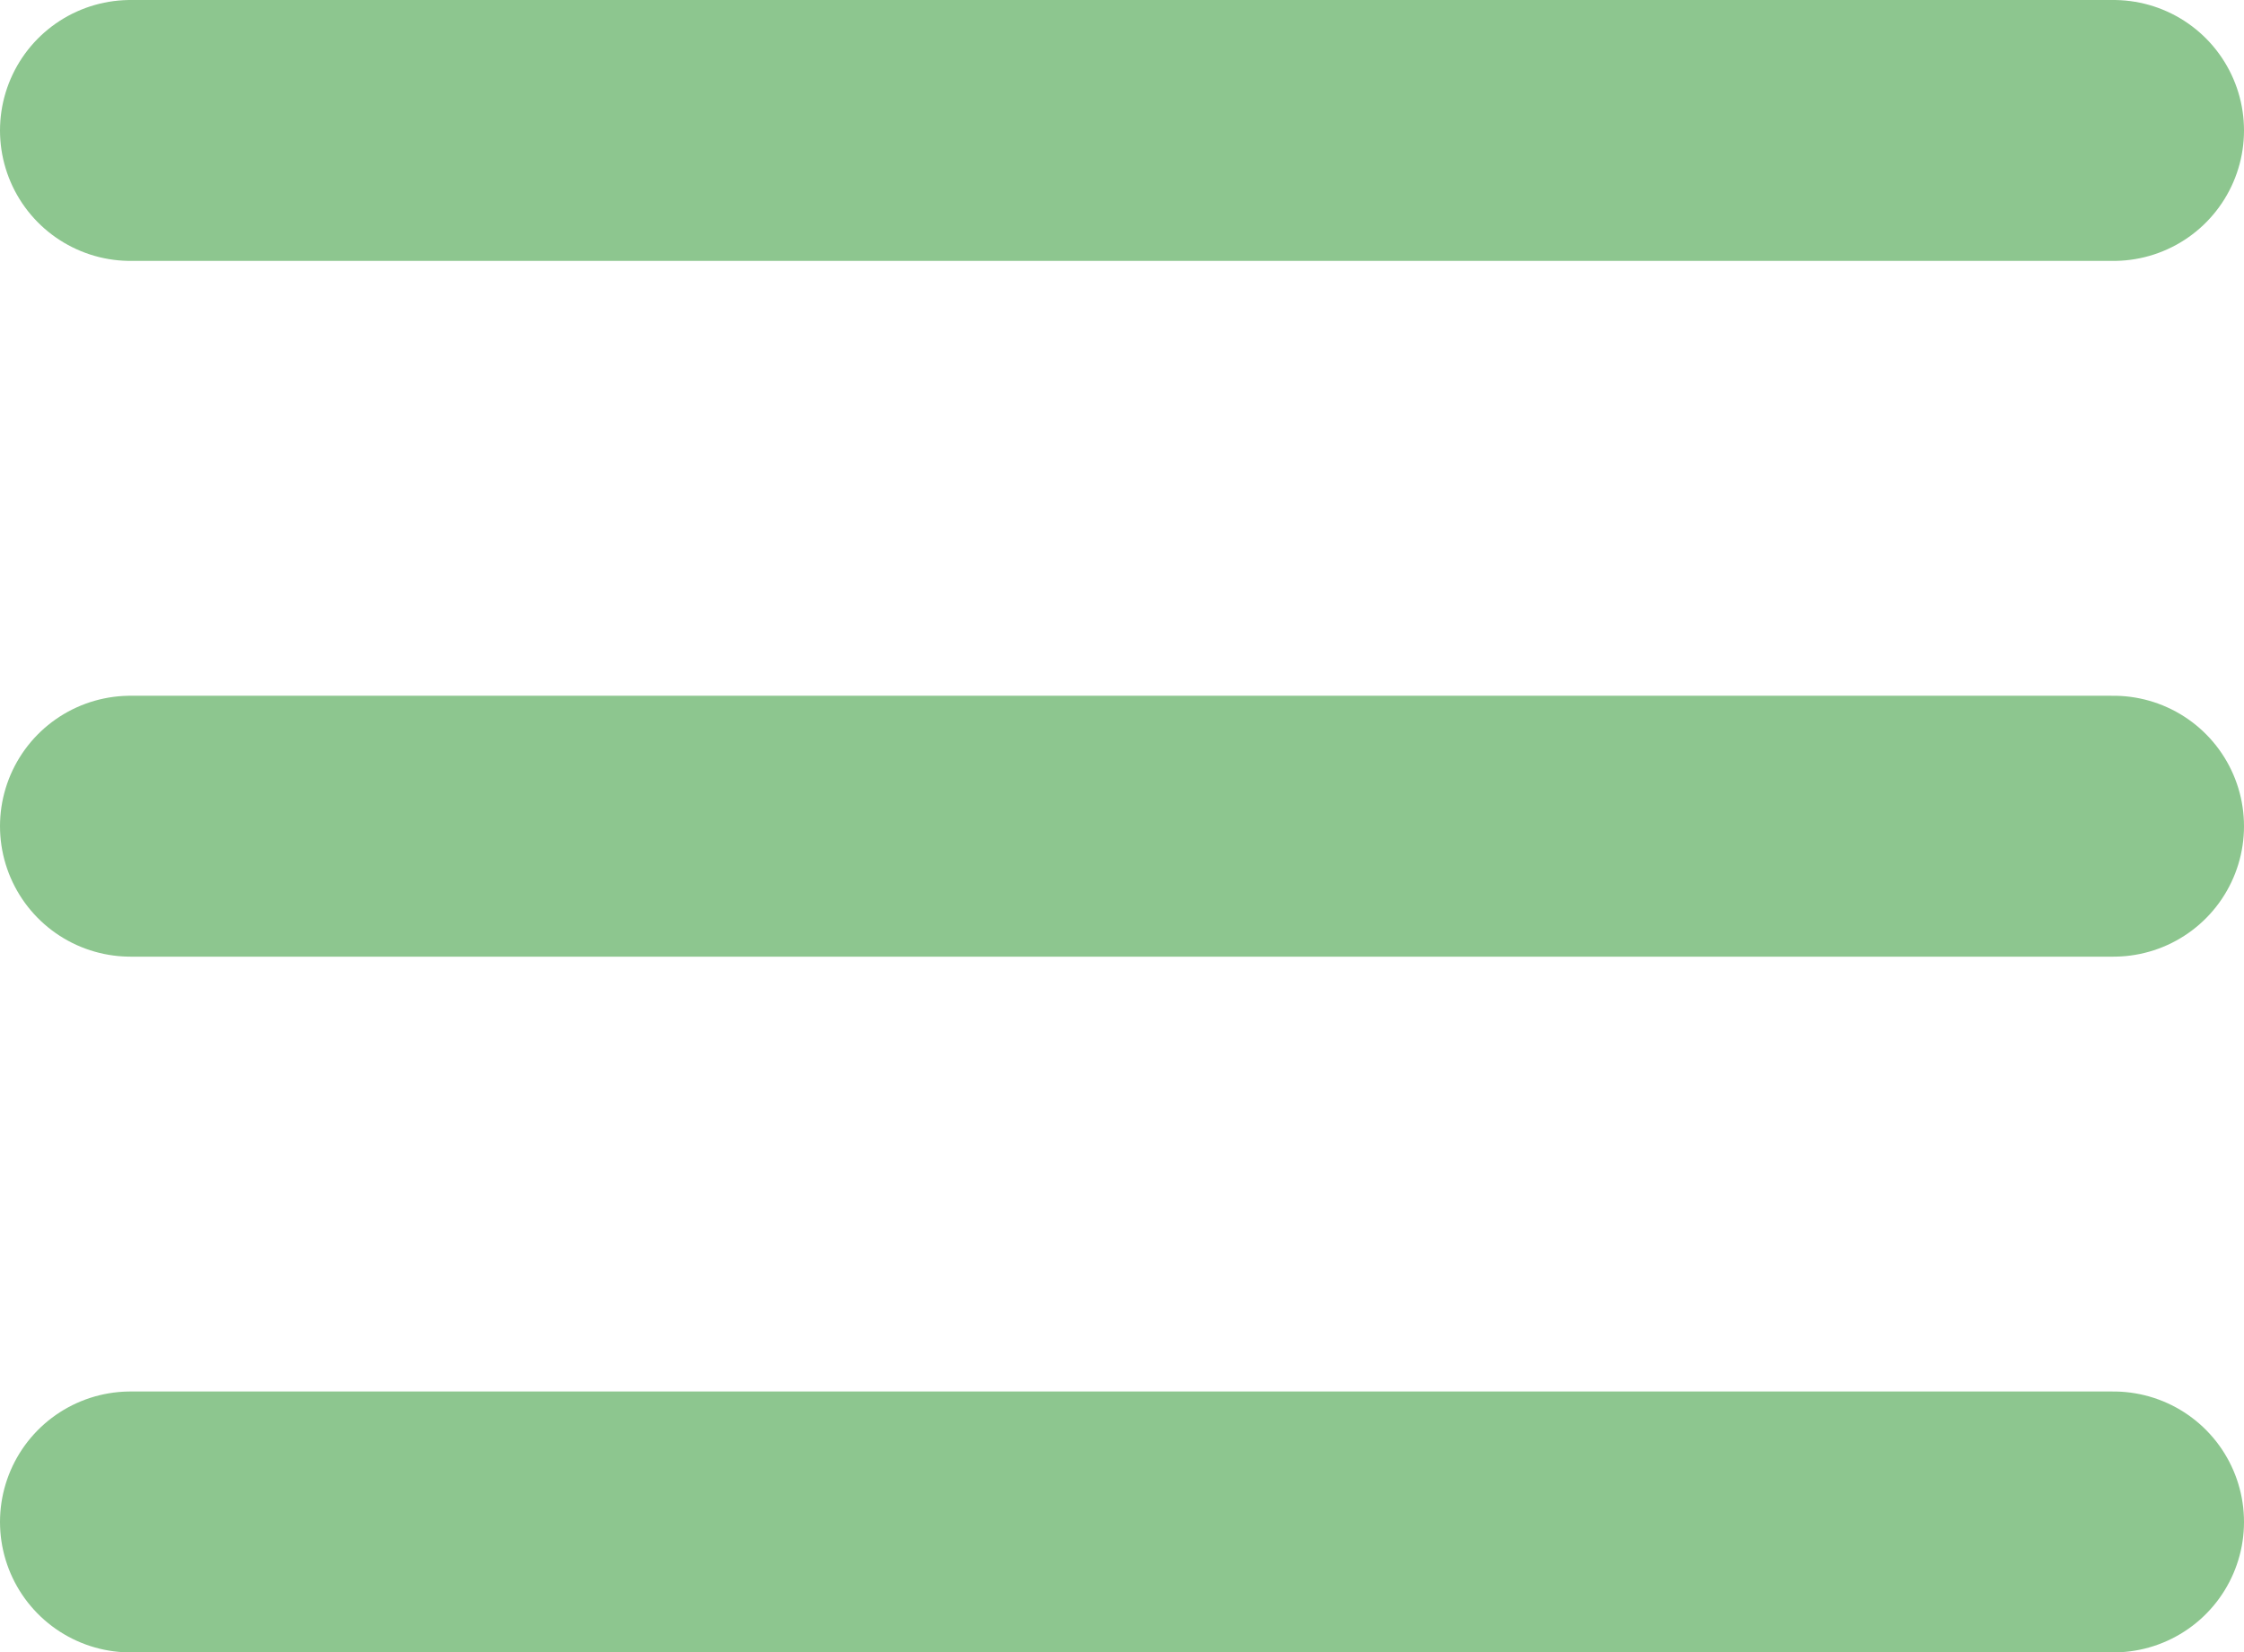
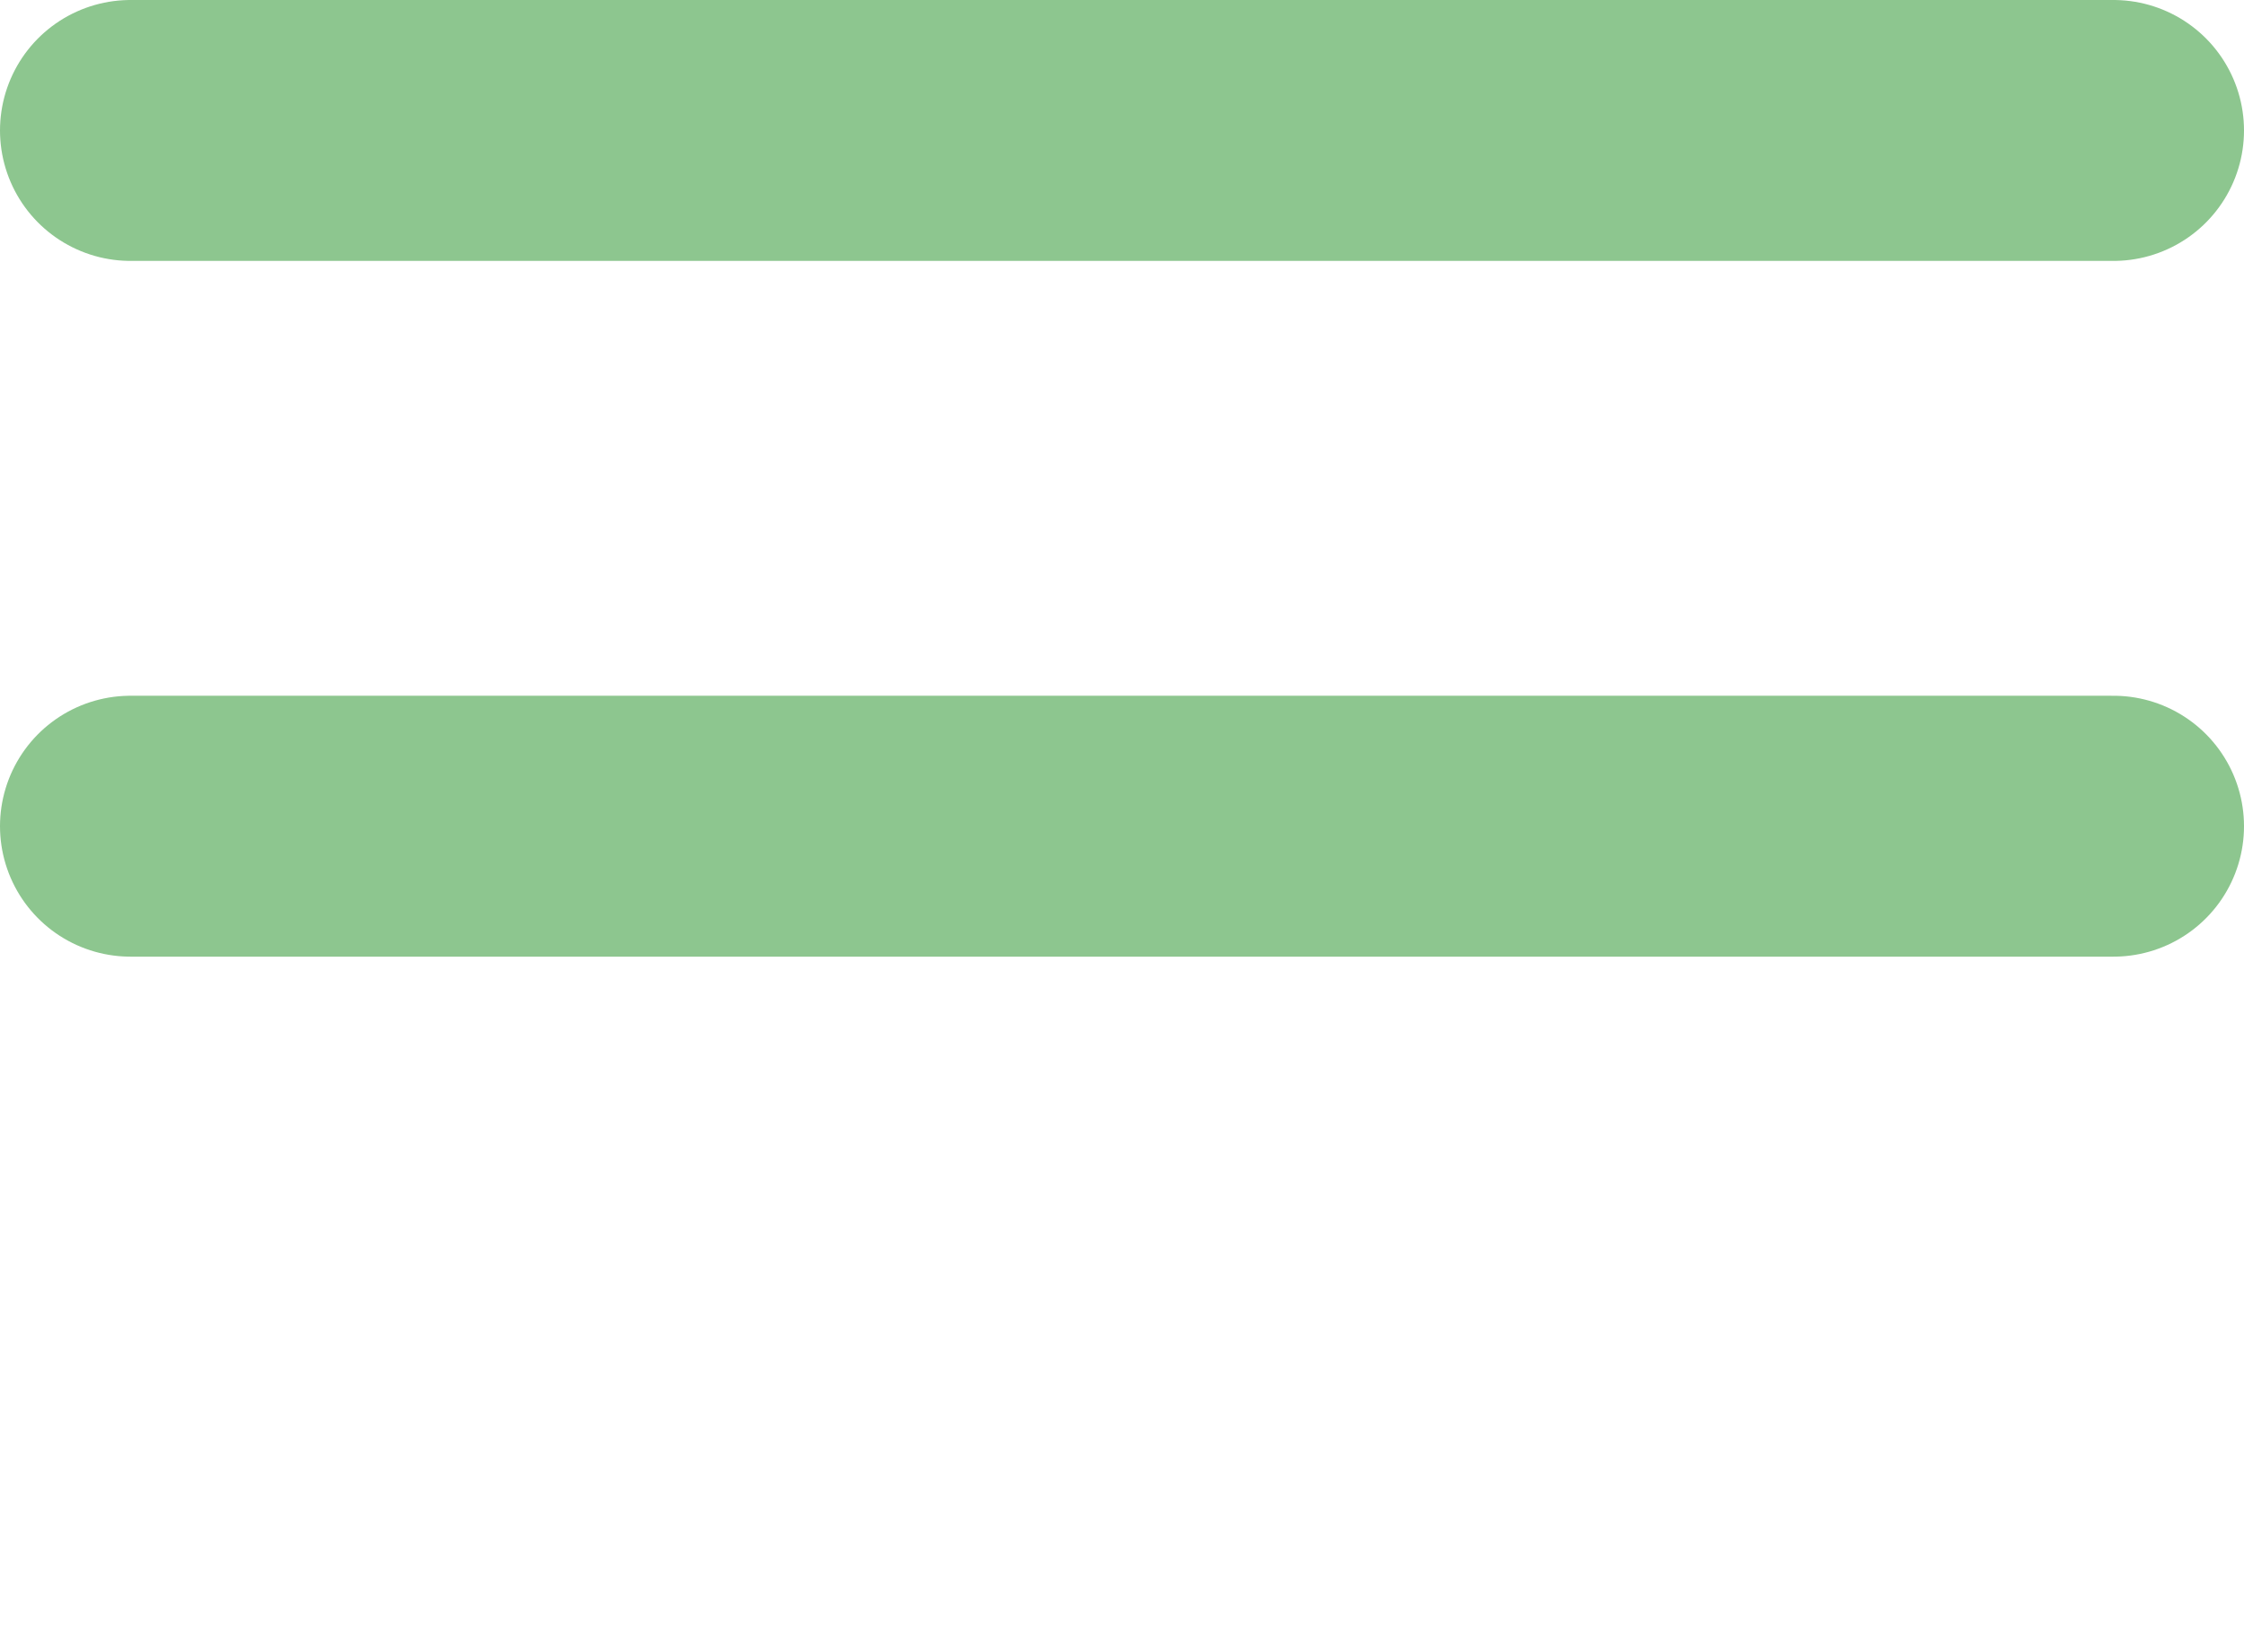
<svg xmlns="http://www.w3.org/2000/svg" width="25.795" height="19" viewBox="0 0 25.795 19">
-   <path id="Pfad_62" data-name="Pfad 62" d="M0,0H22.795" transform="translate(1.5 17.5)" fill="none" stroke="#8dc68f" stroke-linecap="round" stroke-width="3" />
  <path id="Pfad_61" data-name="Pfad 61" d="M0,0H22.795" transform="translate(1.5 9.5)" fill="none" stroke="#8dc68f" stroke-linecap="round" stroke-linejoin="round" stroke-width="3" />
  <path id="Pfad_63" data-name="Pfad 63" d="M0,0H22.795" transform="translate(1.5 1.5)" fill="none" stroke="#8dc68f" stroke-linecap="round" stroke-width="3" />
</svg>